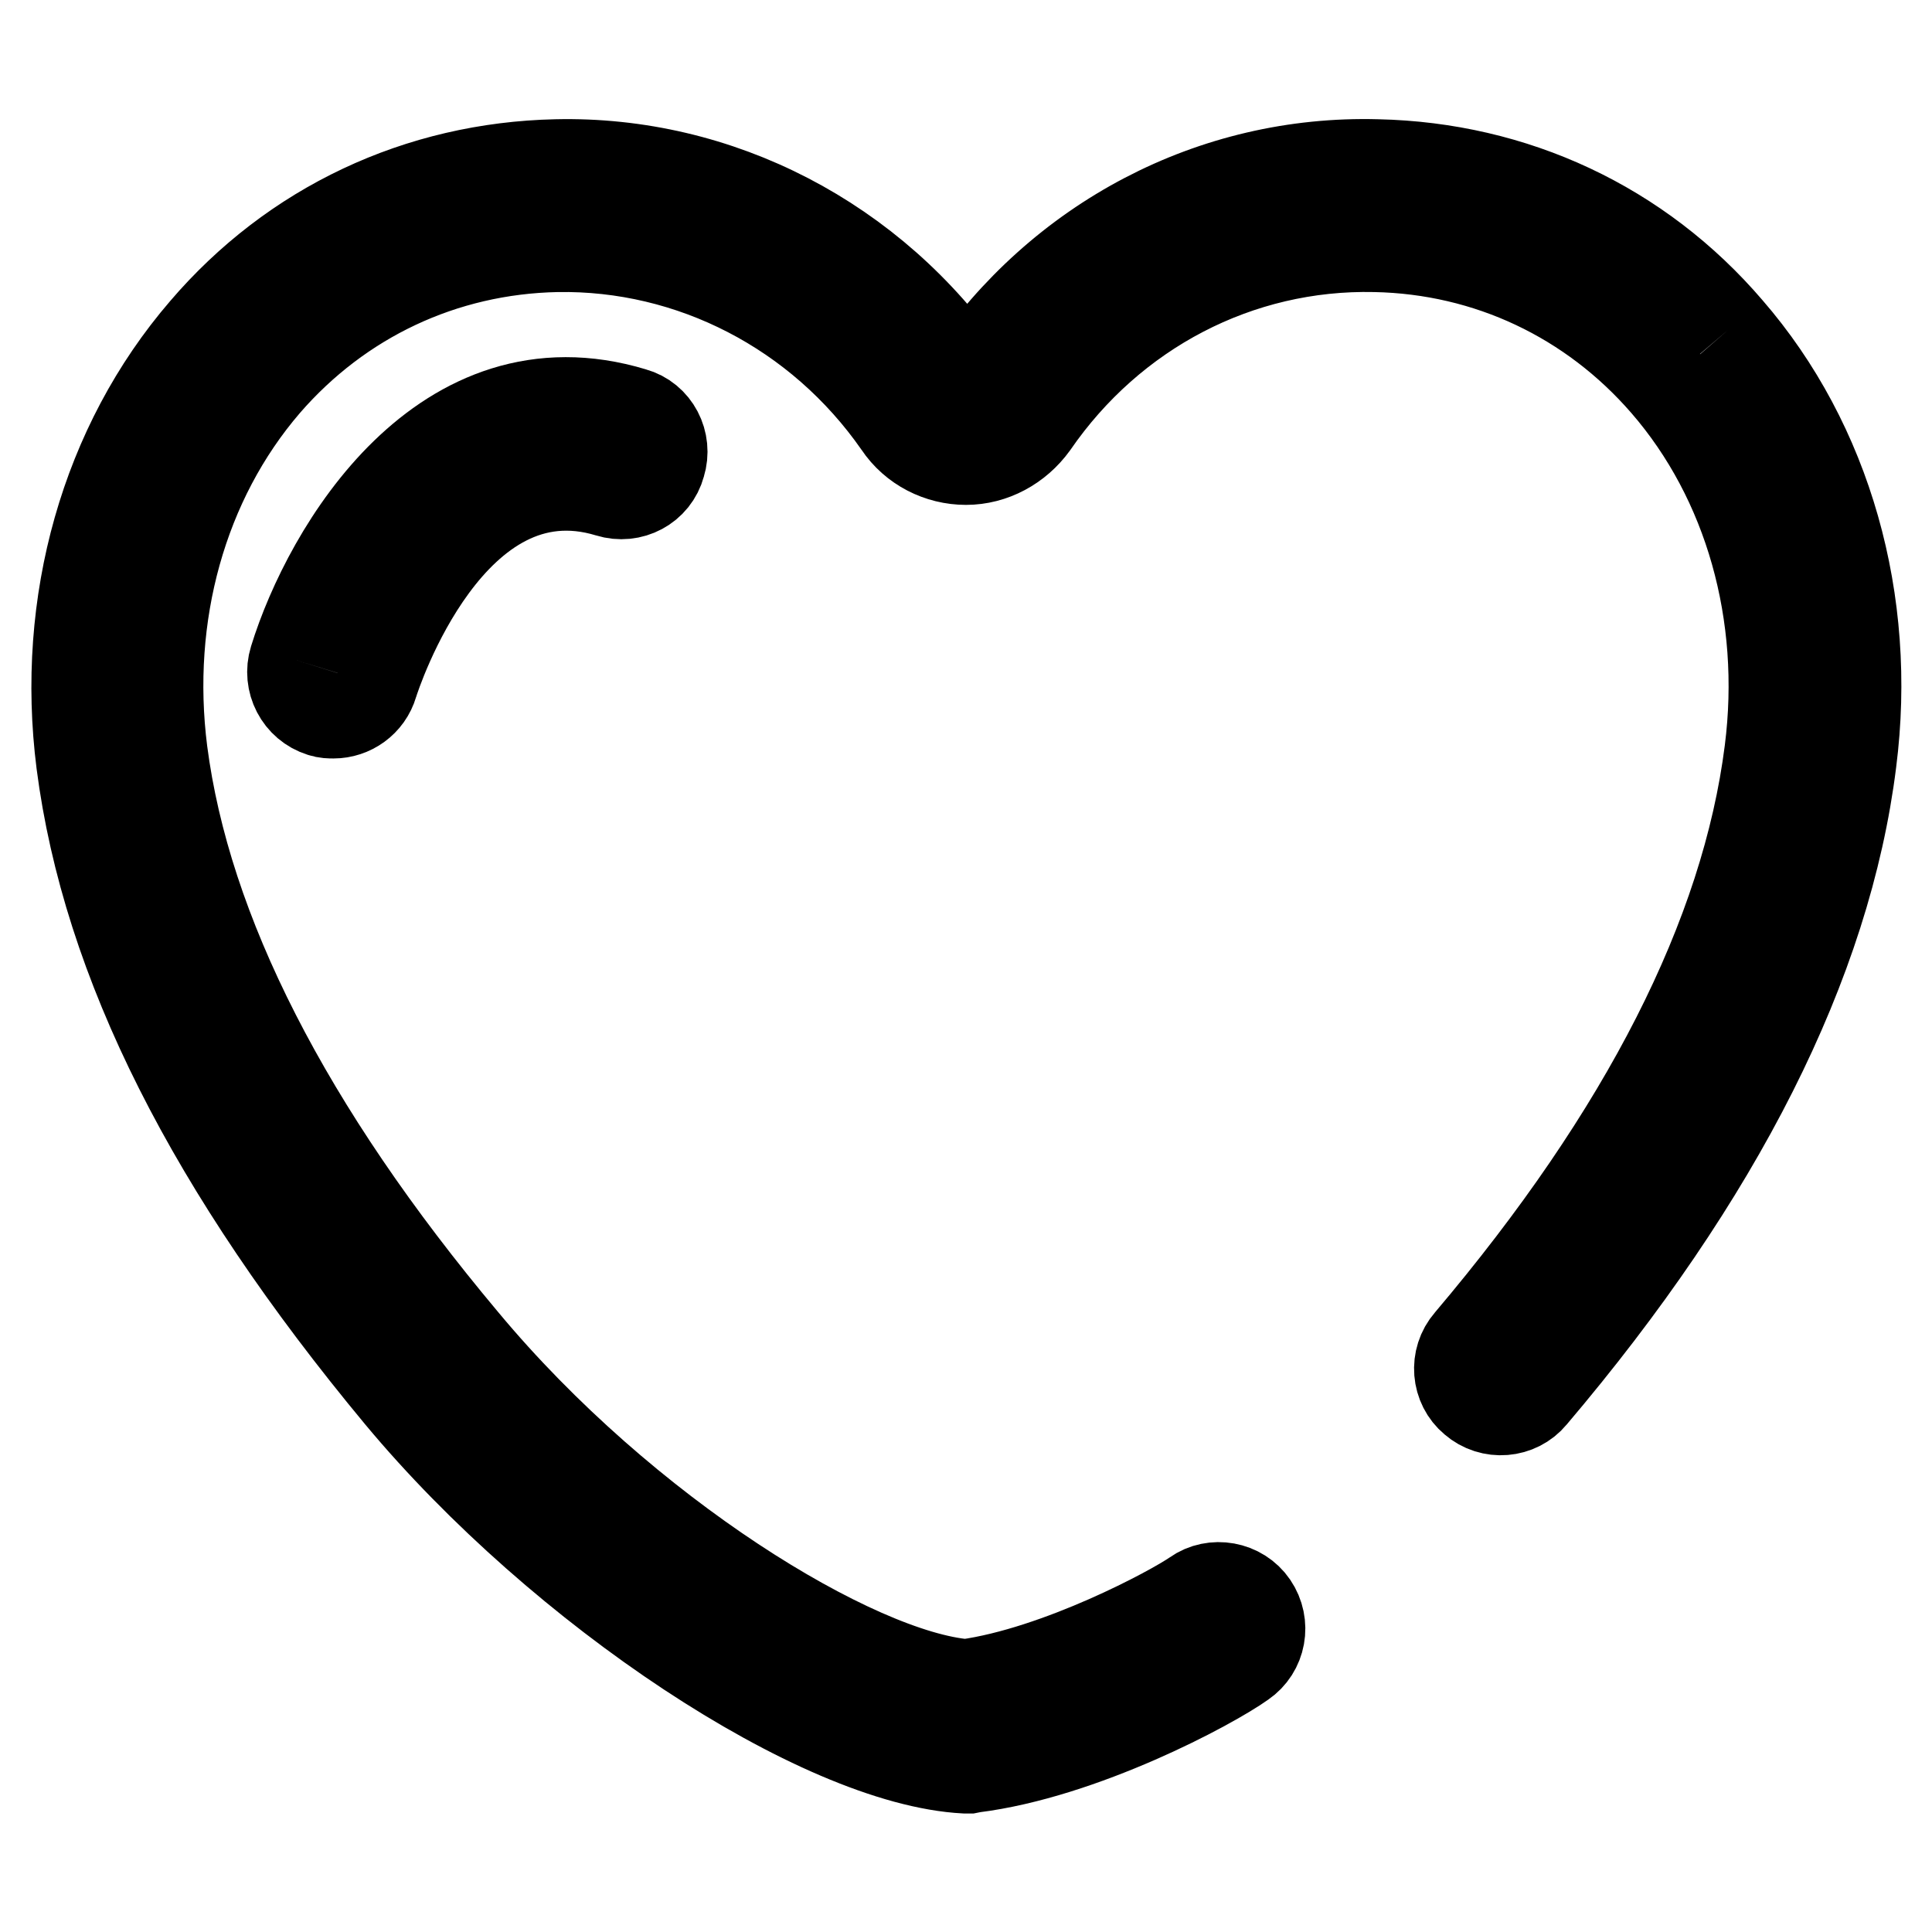
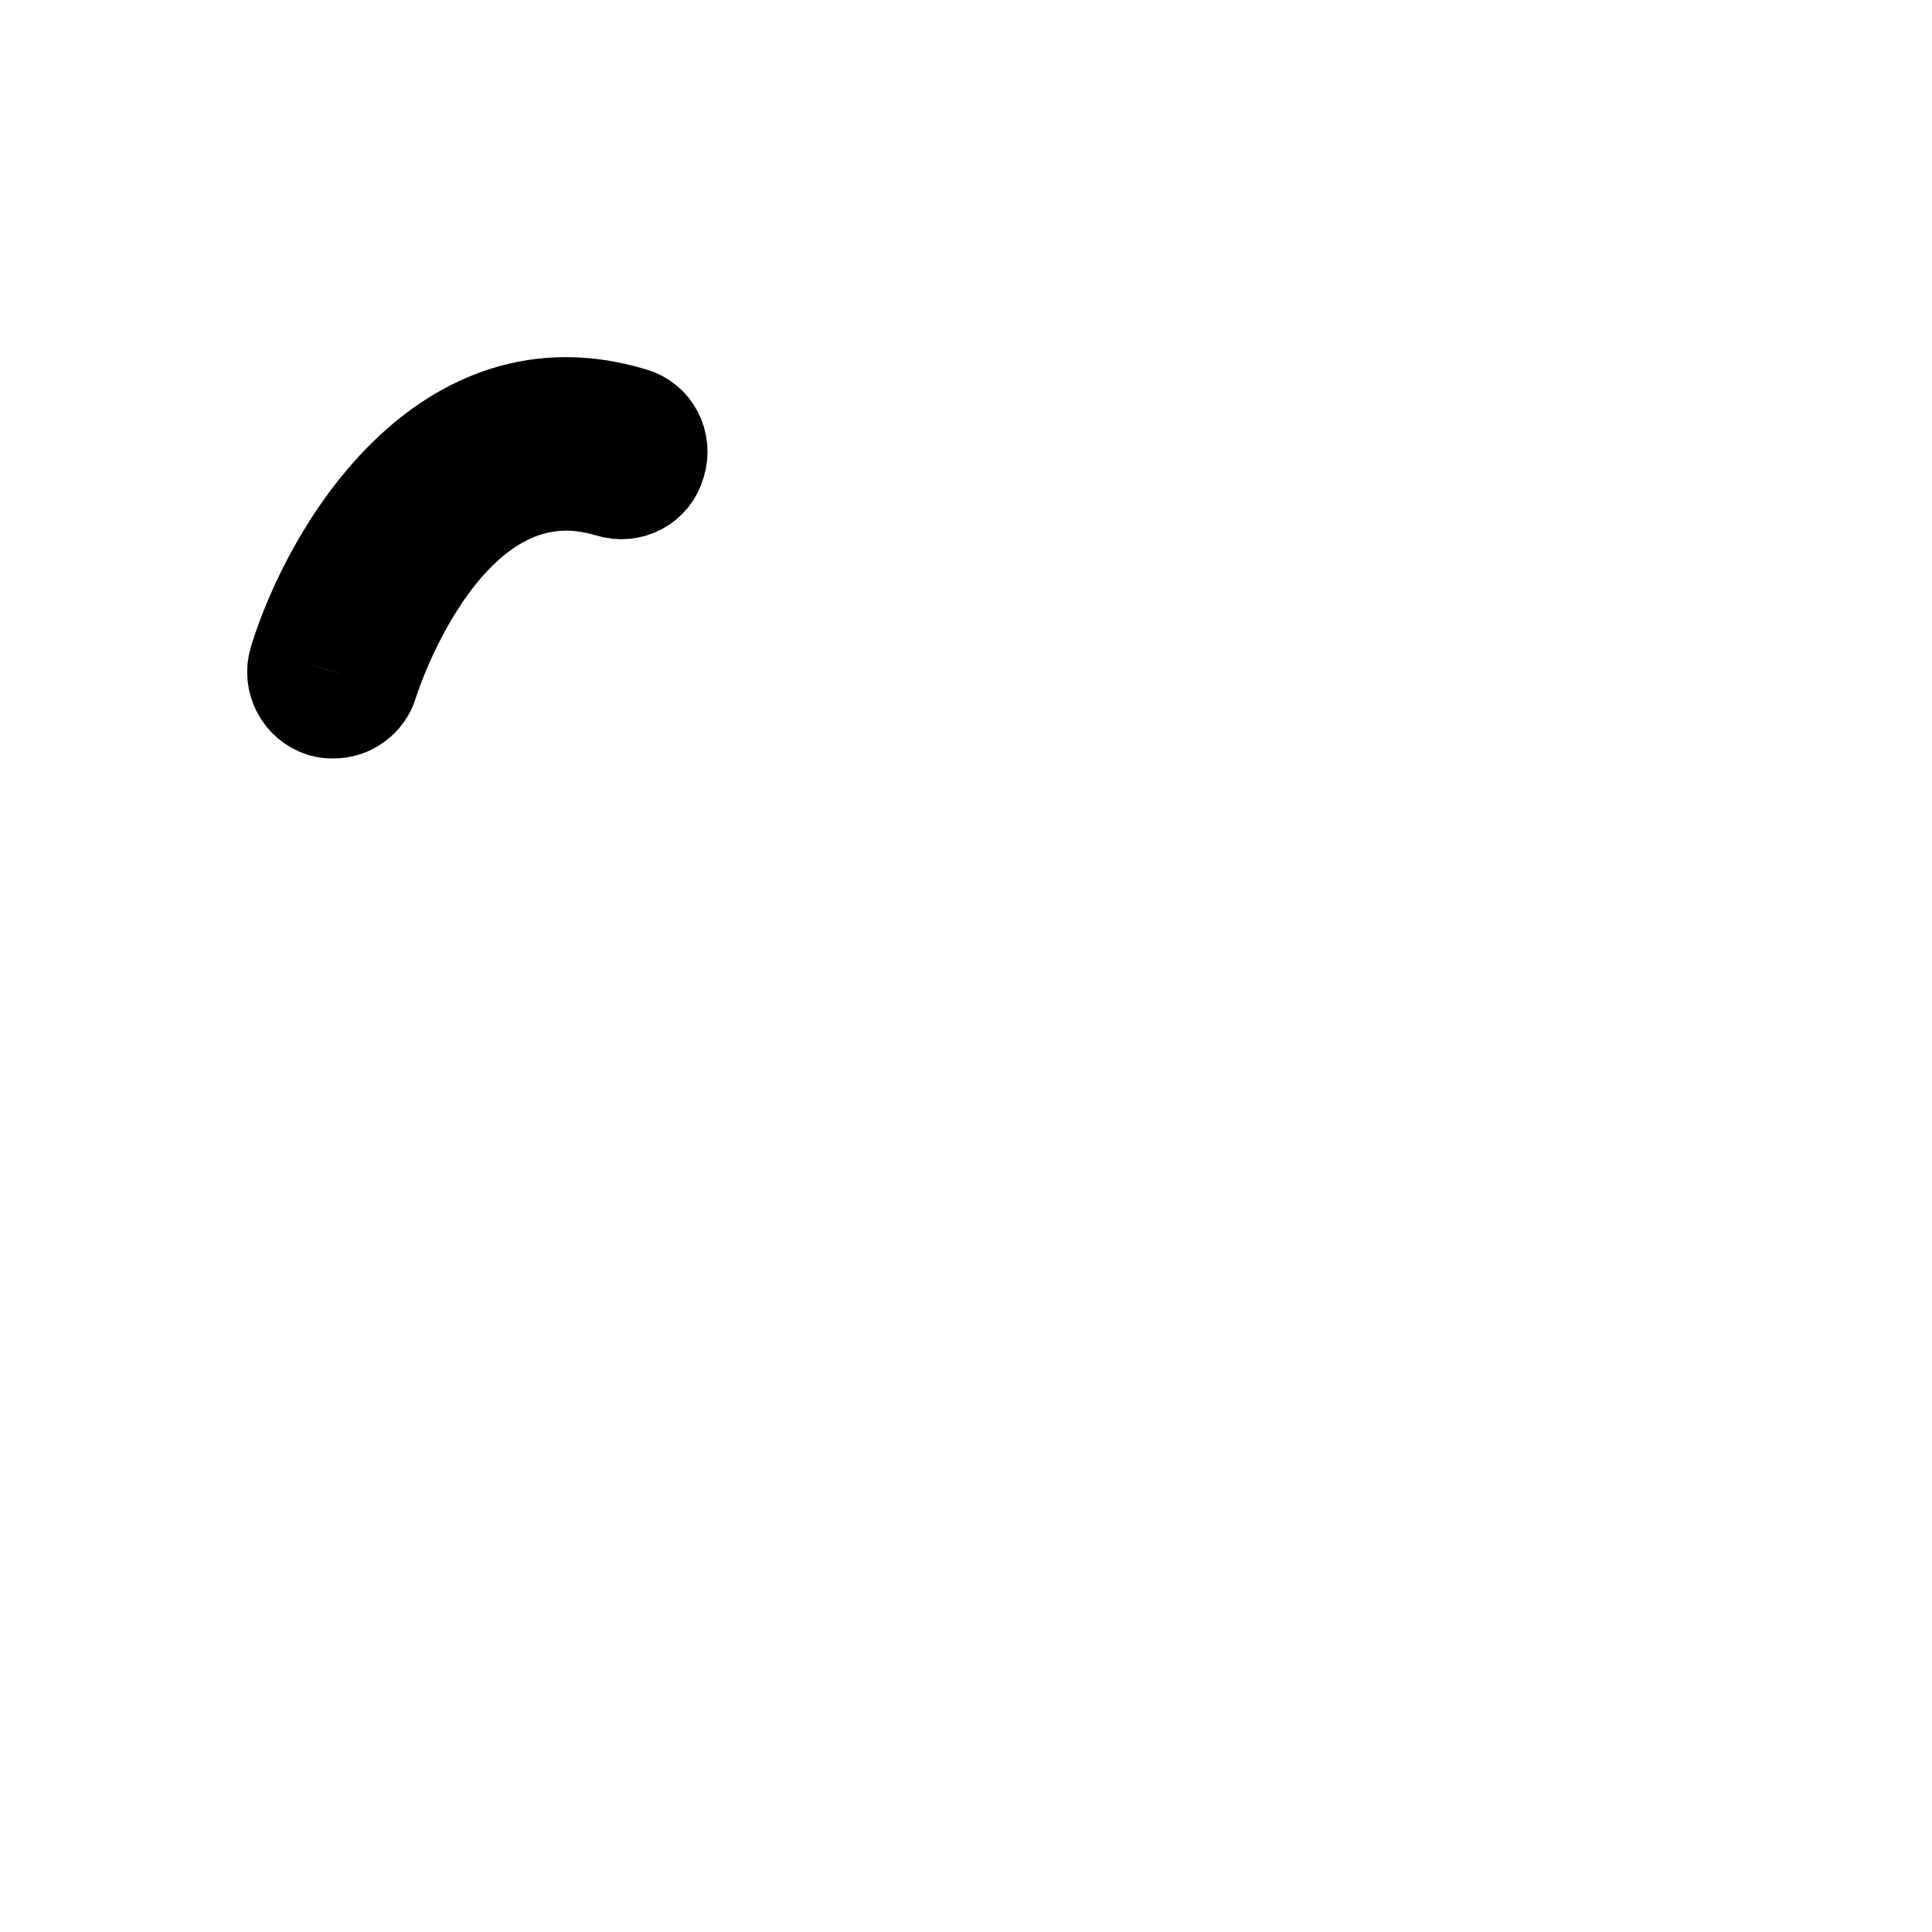
<svg xmlns="http://www.w3.org/2000/svg" version="1.1" x="0px" y="0px" viewBox="0 0 256 256" enable-background="new 0 0 256 256" xml:space="preserve">
  <g>
    <g>
-       <path stroke-width="12" fill-opacity="0" stroke="#000000" d="M229,43.7c-11.8-13.8-28.4-21.5-46.5-21.9c-21.8-0.6-42,10.1-54.3,28.3c-12.5-18.2-33-28.8-54.5-28.3c-18.2,0.4-34.8,8.2-46.6,22c-13.1,15.2-19,36.1-16.3,57.3c3.4,26.3,17.2,53.7,42.2,83.8c21.4,25.7,55.7,48.4,74.9,49.4l0.5,0l0.5-0.1c14.5-1.8,31.5-10.9,35.7-13.9c2.5-1.7,3.1-5.1,1.4-7.6c-1.7-2.5-5.2-3.1-7.6-1.4c-3,2.1-18.1,10.2-30.4,11.9c-14.7-1.2-45.3-19.9-66.6-45.5C38,149.8,24.6,123.5,21.5,99.6c-2.3-18.1,2.6-35.9,13.7-48.8C45,39.5,58.7,33,73.8,32.7c17.8-0.3,34.8,8.4,45.3,23.5c2,3,5.4,4.7,8.9,4.7c3.5,0,6.8-1.8,8.9-4.7c10.4-15.1,27.2-23.9,45.3-23.5c15,0.3,28.7,6.8,38.5,18.1c11.1,12.8,16.1,30.6,13.8,48.7c-3.1,24.5-16.5,50.8-39.8,78.3c-2,2.3-1.7,5.8,0.6,7.7c2.3,2,5.8,1.7,7.7-0.6c24.7-29.1,39-57.4,42.3-84C248,79.7,242.1,58.8,229,43.7" />
      <path stroke-width="12" fill-opacity="0" stroke="#000000" d="M39,87.4c-0.9,2.9,0.7,6,3.6,6.9c0.6,0.2,1.1,0.2,1.6,0.2c2.3,0,4.5-1.5,5.2-3.9c0.4-1.3,10.3-31.8,31.3-25.4c2.9,0.9,6-0.7,6.8-3.7c0.9-2.9-0.7-6-3.6-6.8C58.8,47.1,43.5,72.8,39,87.4" />
    </g>
  </g>
</svg>